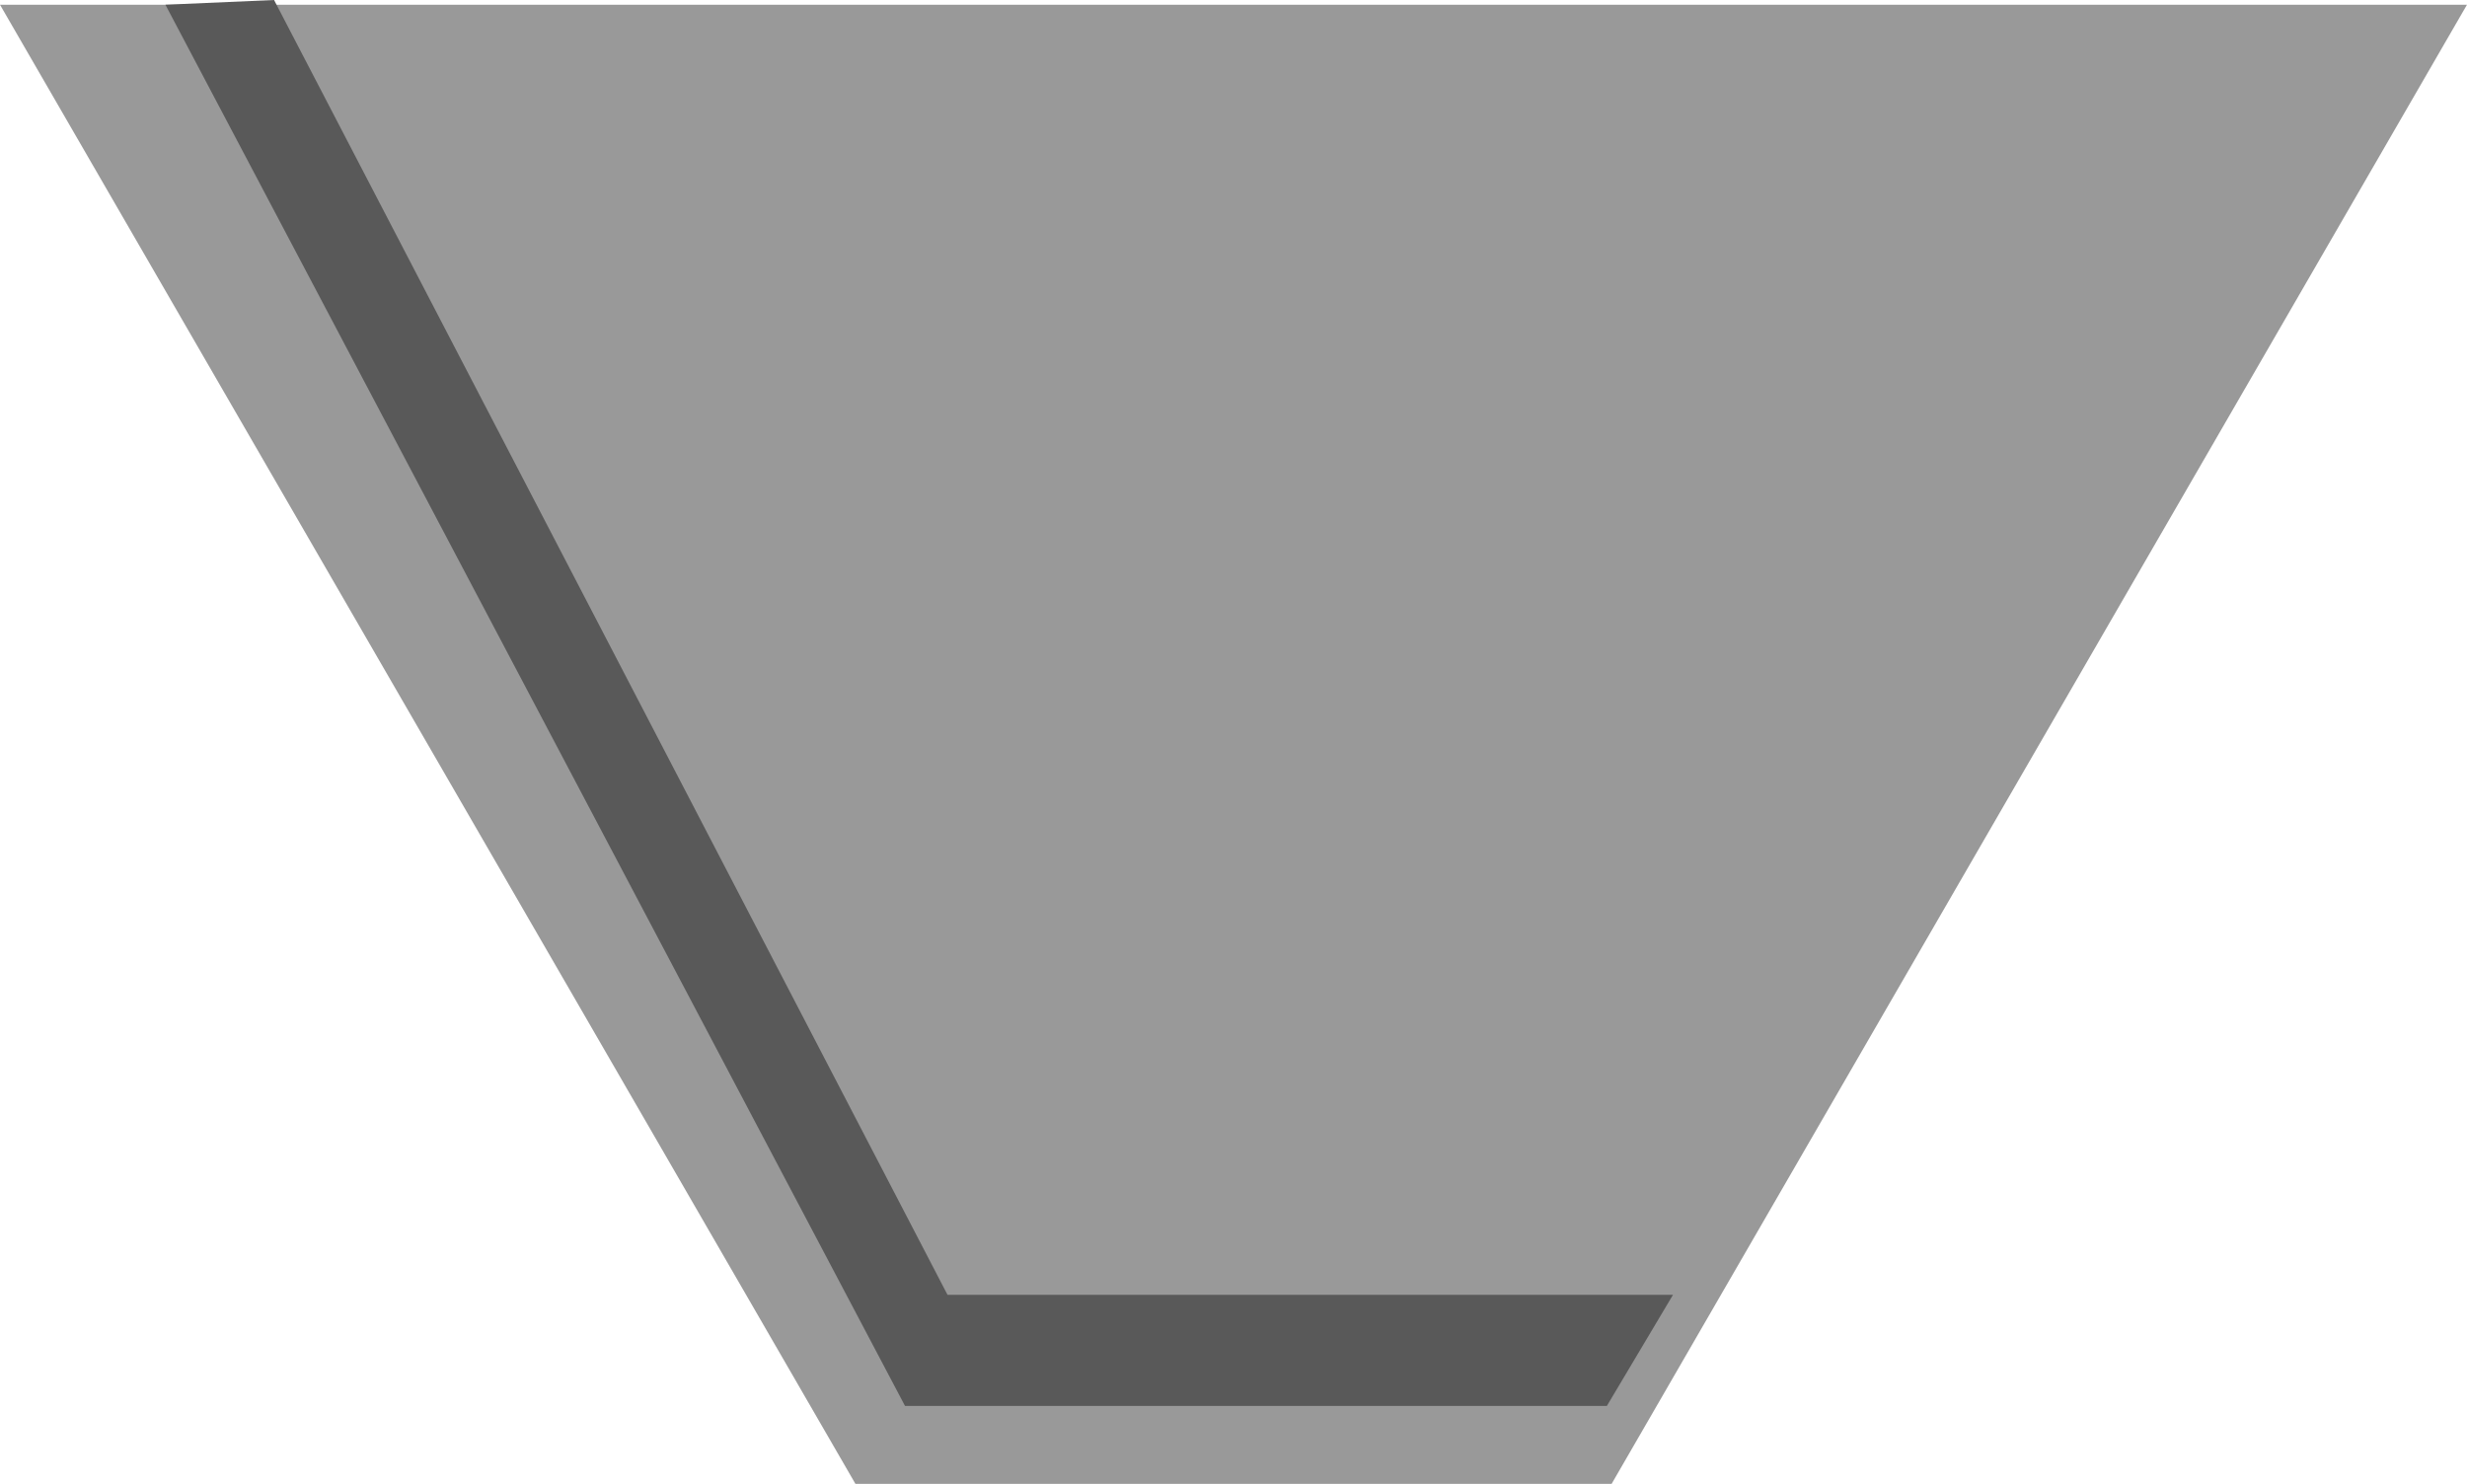
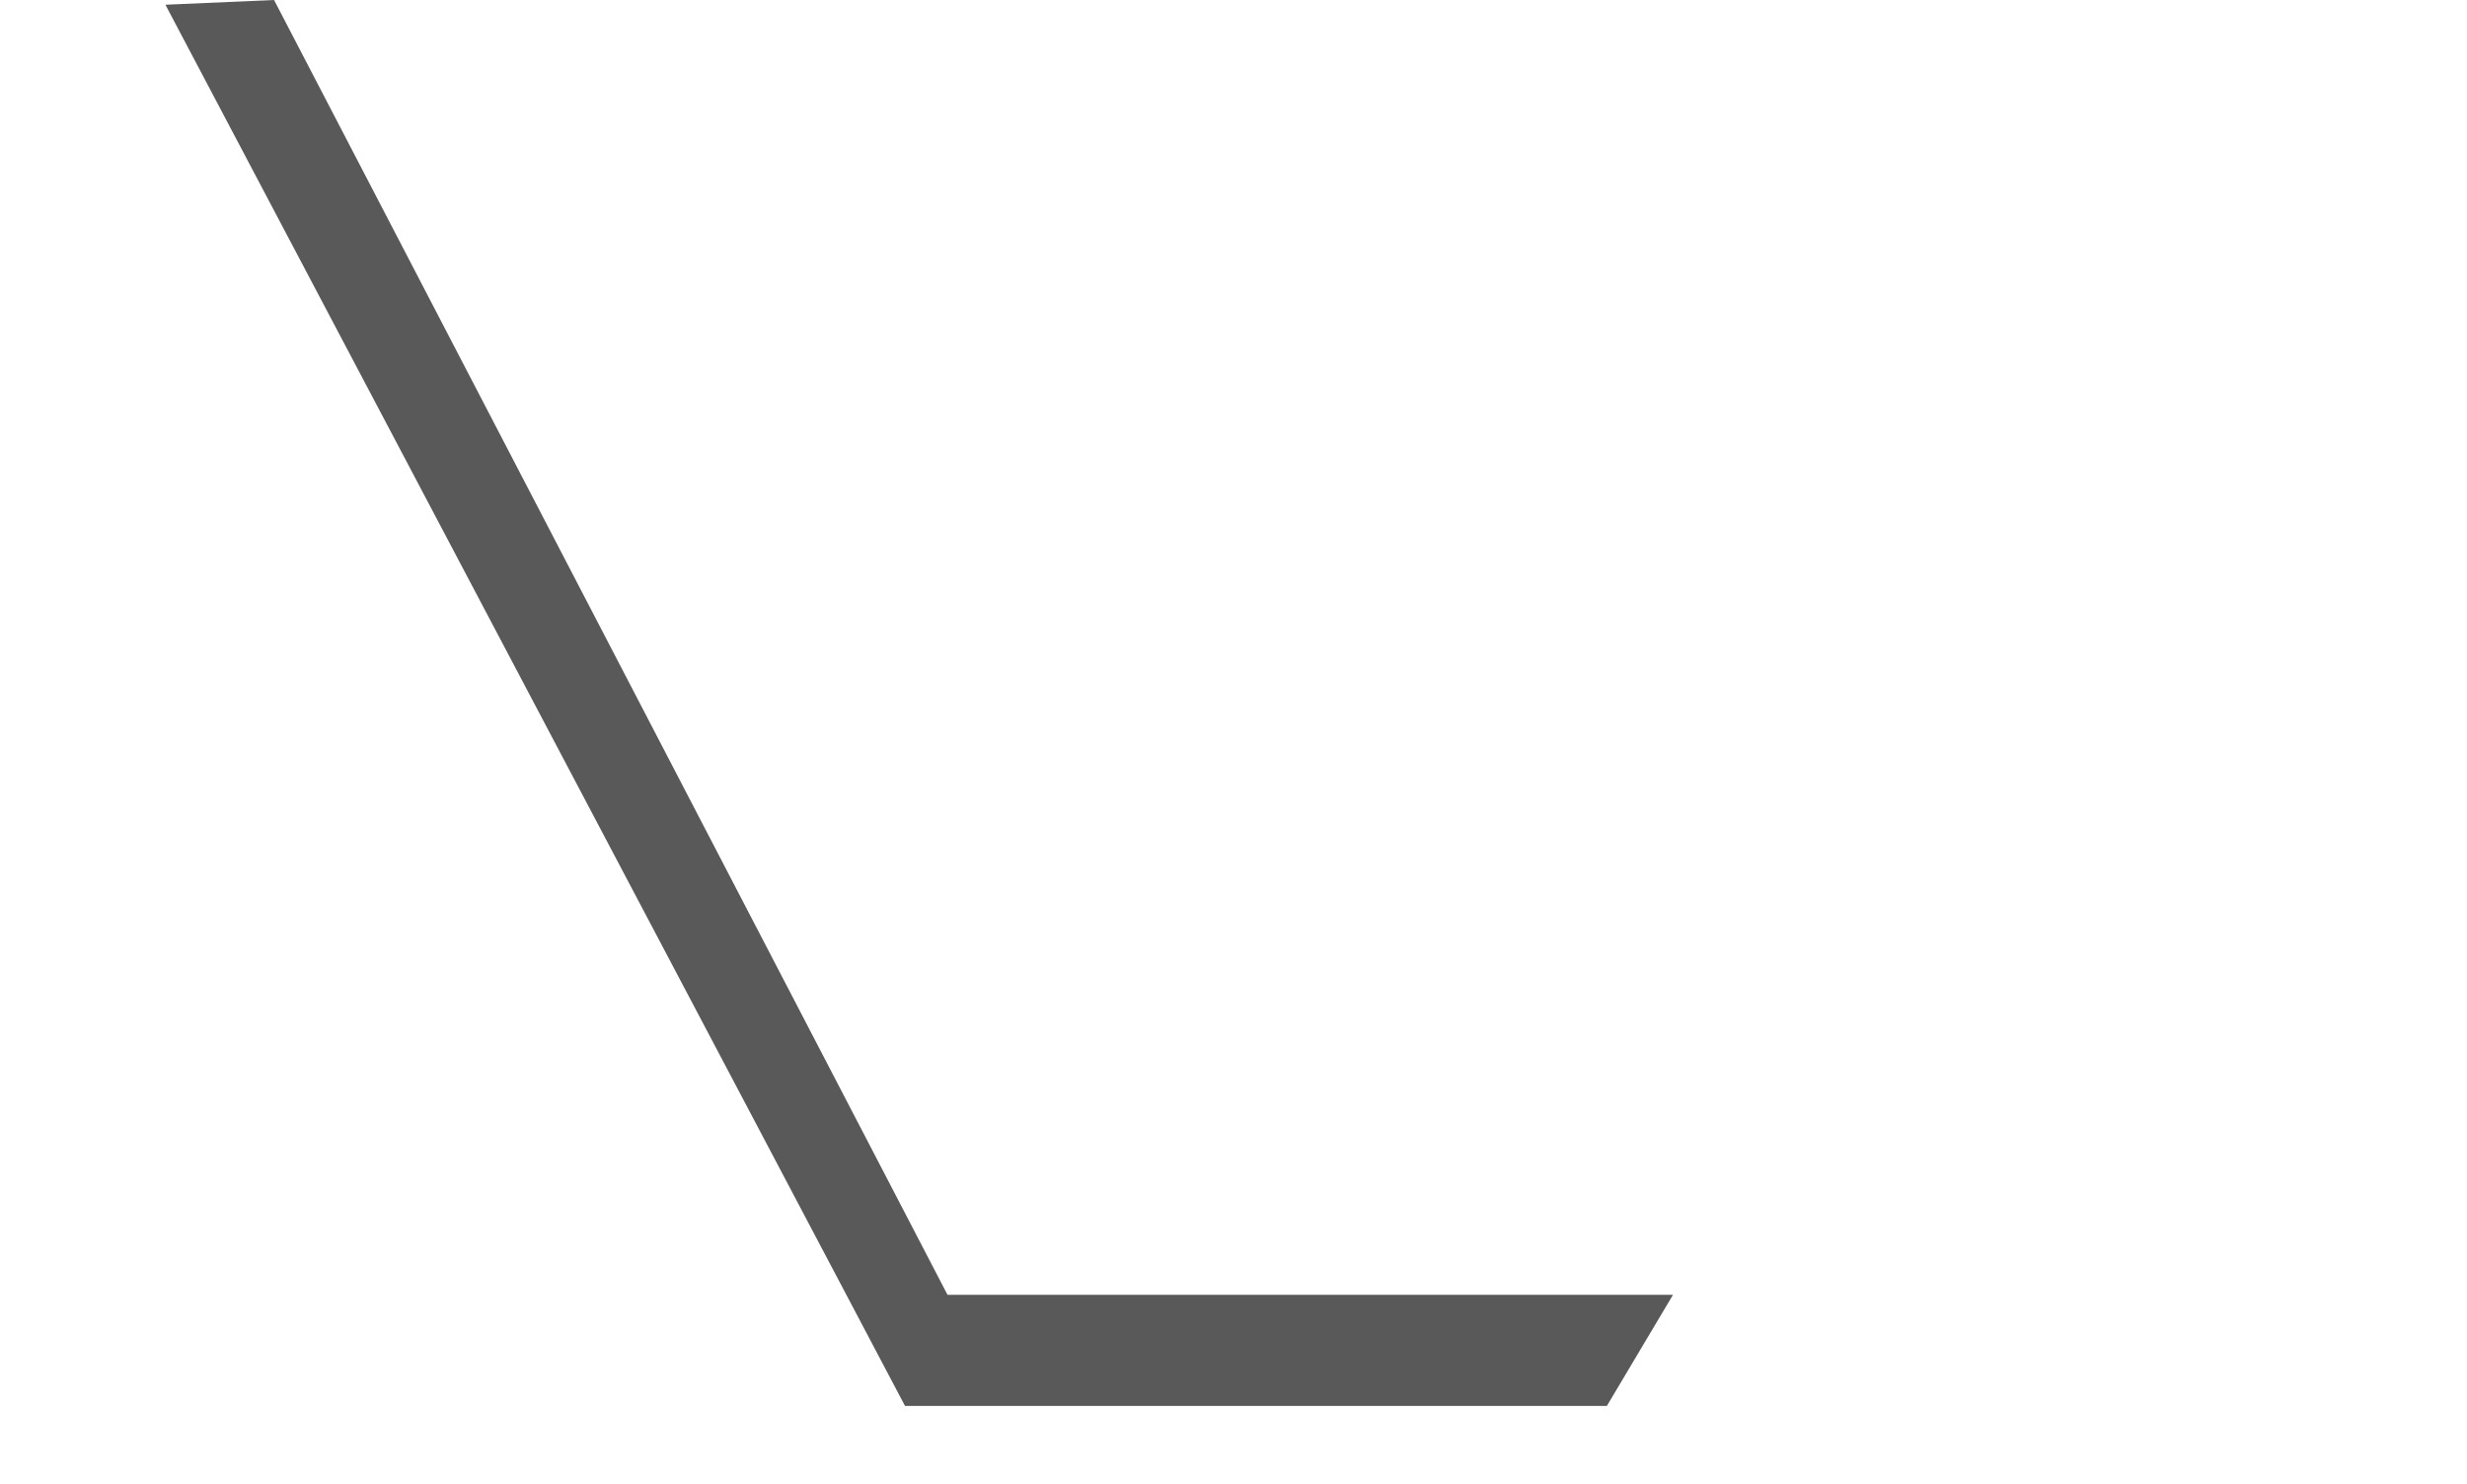
<svg xmlns="http://www.w3.org/2000/svg" width="104.398" height="62.801">
-   <path fill="#999" d="m0 .2 36.2 62.6h32L104.397.2H0" />
  <path fill="#595959" d="m7 .2 31.297 59.3H68l2.797-4.7h-30.7L11.598 0 7 .2" />
</svg>